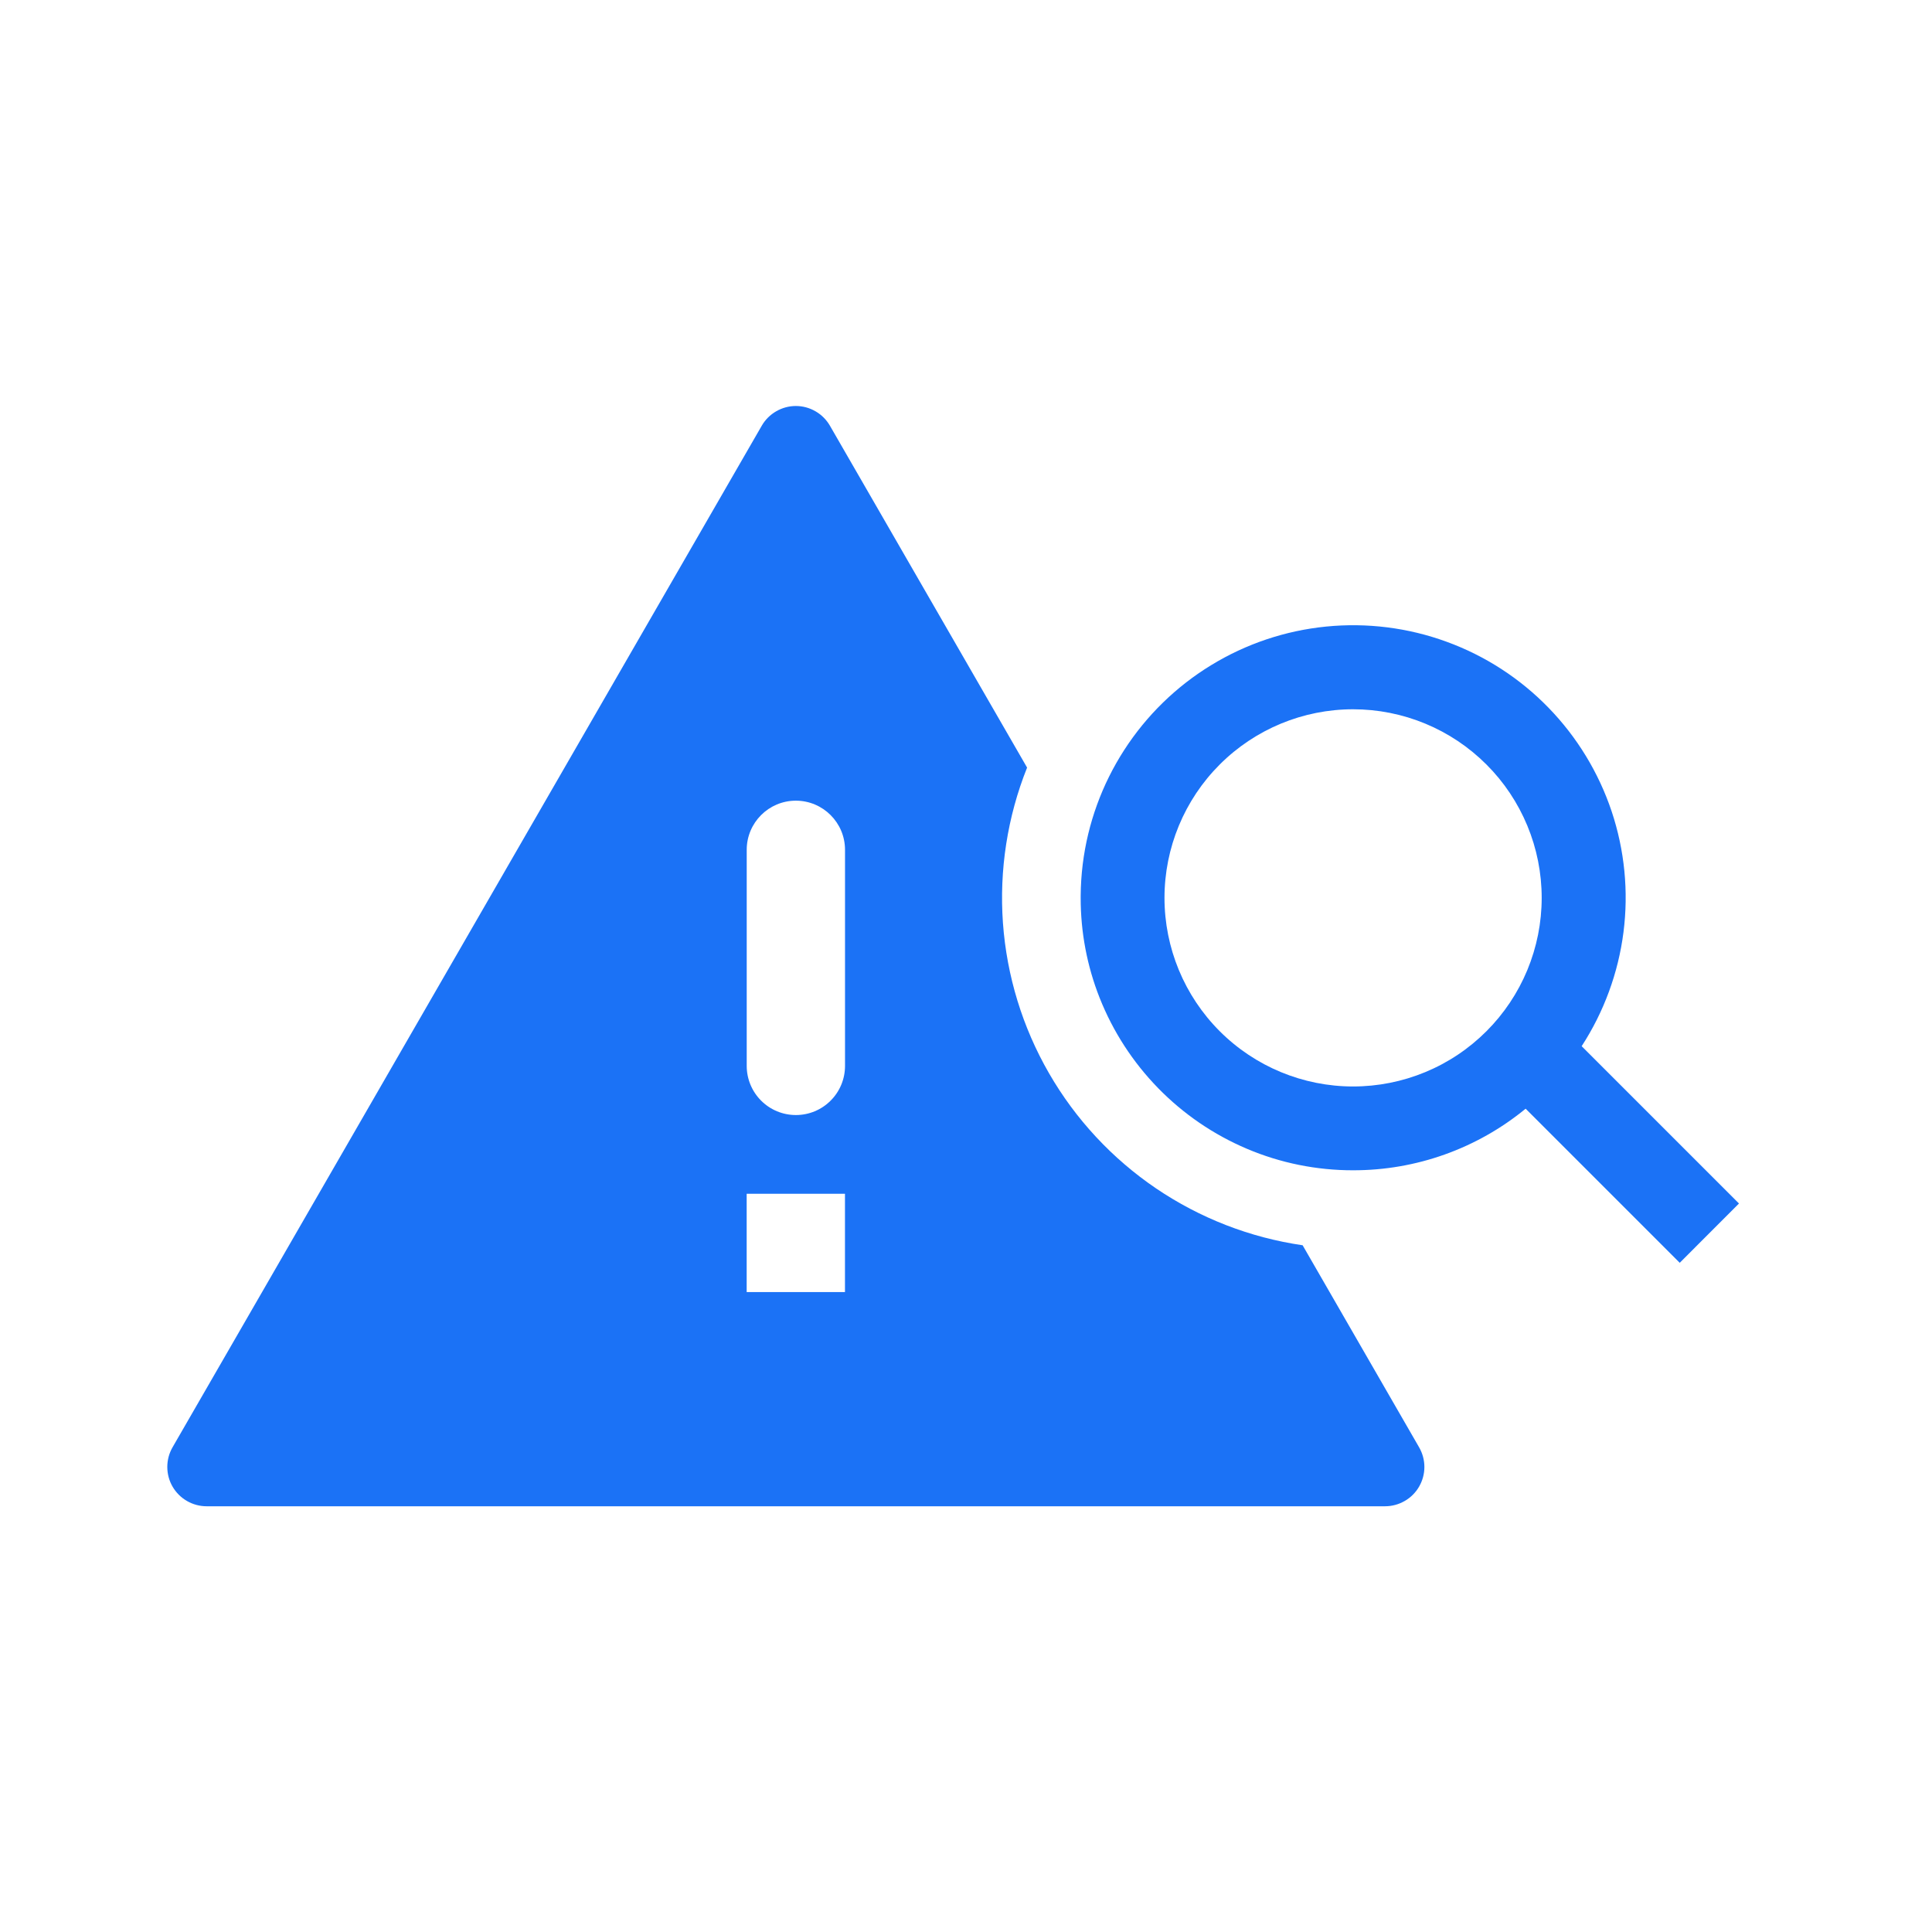
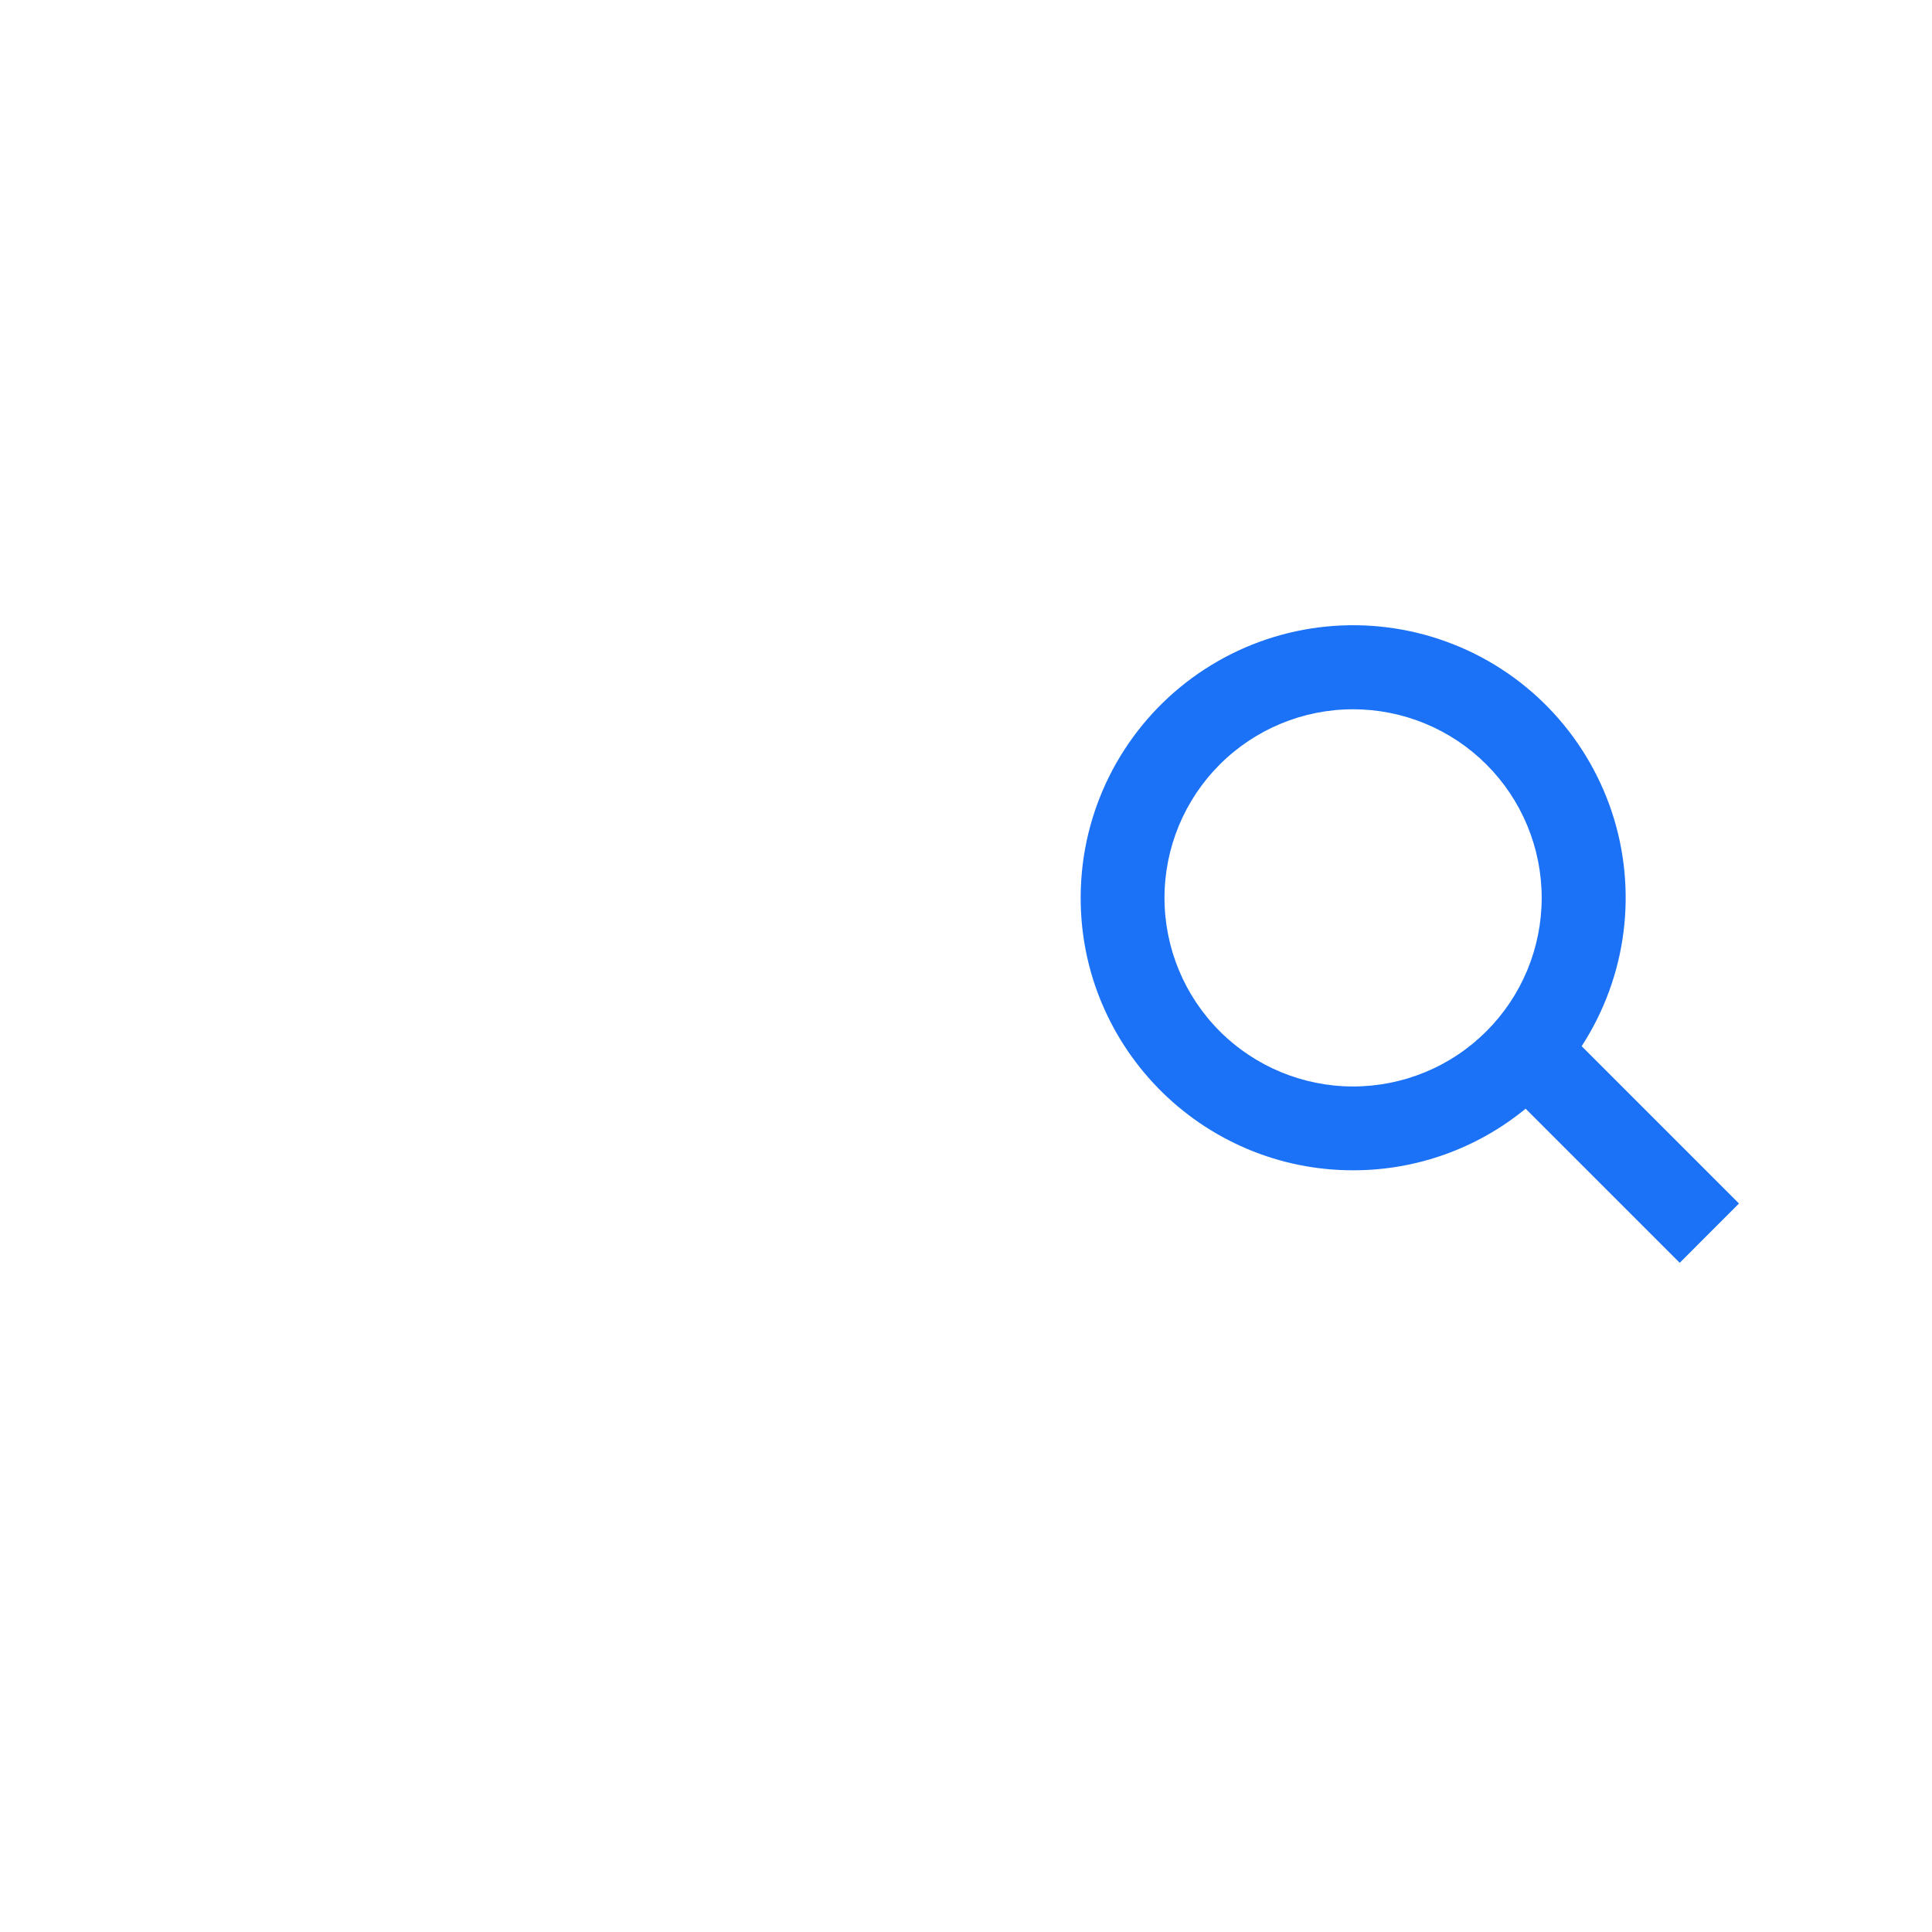
<svg xmlns="http://www.w3.org/2000/svg" width="42" height="42" viewBox="0 0 42 42" fill="none">
-   <path fill-rule="evenodd" clip-rule="evenodd" d="M16.561 9.253C16.636 9.123 16.744 9.016 16.874 8.941C17.004 8.866 17.151 8.826 17.301 8.826C17.451 8.826 17.598 8.866 17.728 8.941C17.858 9.016 17.965 9.123 18.041 9.253L22.328 16.687C21.9 17.759 21.721 18.913 21.803 20.064C21.886 21.215 22.228 22.332 22.805 23.332C23.381 24.331 24.177 25.187 25.132 25.835C26.087 26.482 27.176 26.905 28.318 27.071L30.85 31.463C30.925 31.593 30.965 31.741 30.965 31.891C30.965 32.041 30.925 32.188 30.85 32.318C30.775 32.448 30.667 32.556 30.537 32.63C30.407 32.705 30.26 32.745 30.11 32.745H4.491C4.341 32.745 4.194 32.705 4.064 32.63C3.934 32.555 3.826 32.447 3.751 32.317C3.676 32.188 3.637 32.04 3.637 31.89C3.637 31.74 3.676 31.593 3.751 31.463L16.561 9.253ZM16.232 28.088V25.952H18.369V28.088H16.232ZM17.301 17.406C16.711 17.406 16.233 17.885 16.233 18.474V23.172C16.233 23.455 16.346 23.727 16.546 23.927C16.747 24.128 17.018 24.24 17.302 24.24C17.585 24.24 17.857 24.128 18.057 23.927C18.258 23.727 18.37 23.455 18.37 23.172V18.474C18.37 17.885 17.891 17.406 17.301 17.406Z" fill="#1B72F6" />
  <path fill-rule="evenodd" clip-rule="evenodd" d="M23.493 19.473C23.495 19.239 23.51 19.01 23.538 18.785C23.648 17.901 23.956 17.053 24.439 16.305C24.922 15.556 25.567 14.926 26.328 14.461C27.088 13.996 27.943 13.709 28.829 13.621C29.716 13.533 30.611 13.645 31.448 13.951C32.285 14.256 33.042 14.746 33.663 15.385C34.284 16.024 34.753 16.794 35.036 17.639C35.318 18.484 35.406 19.382 35.293 20.266C35.18 21.149 34.869 21.996 34.384 22.743L37.804 26.163L36.516 27.452L33.166 24.102C32.109 24.97 30.783 25.443 29.416 25.441C28.623 25.442 27.838 25.284 27.108 24.974C26.383 24.667 25.726 24.218 25.176 23.654C24.626 23.09 24.194 22.423 23.904 21.69C23.631 20.999 23.492 20.262 23.493 19.519V19.473ZM29.415 23.619C29.953 23.619 30.487 23.513 30.984 23.307C31.482 23.101 31.933 22.799 32.314 22.418C32.695 22.037 32.997 21.585 33.203 21.088C33.409 20.59 33.515 20.057 33.515 19.519C33.515 18.98 33.409 18.447 33.203 17.95C32.997 17.453 32.695 17 32.314 16.62C31.933 16.239 31.482 15.937 30.984 15.731C30.487 15.525 29.953 15.419 29.415 15.419C28.328 15.419 27.285 15.851 26.516 16.62C25.747 17.389 25.315 18.431 25.315 19.519C25.315 20.606 25.747 21.649 26.516 22.418C27.285 23.187 28.328 23.619 29.415 23.619Z" fill="#1B72F6" />
</svg>